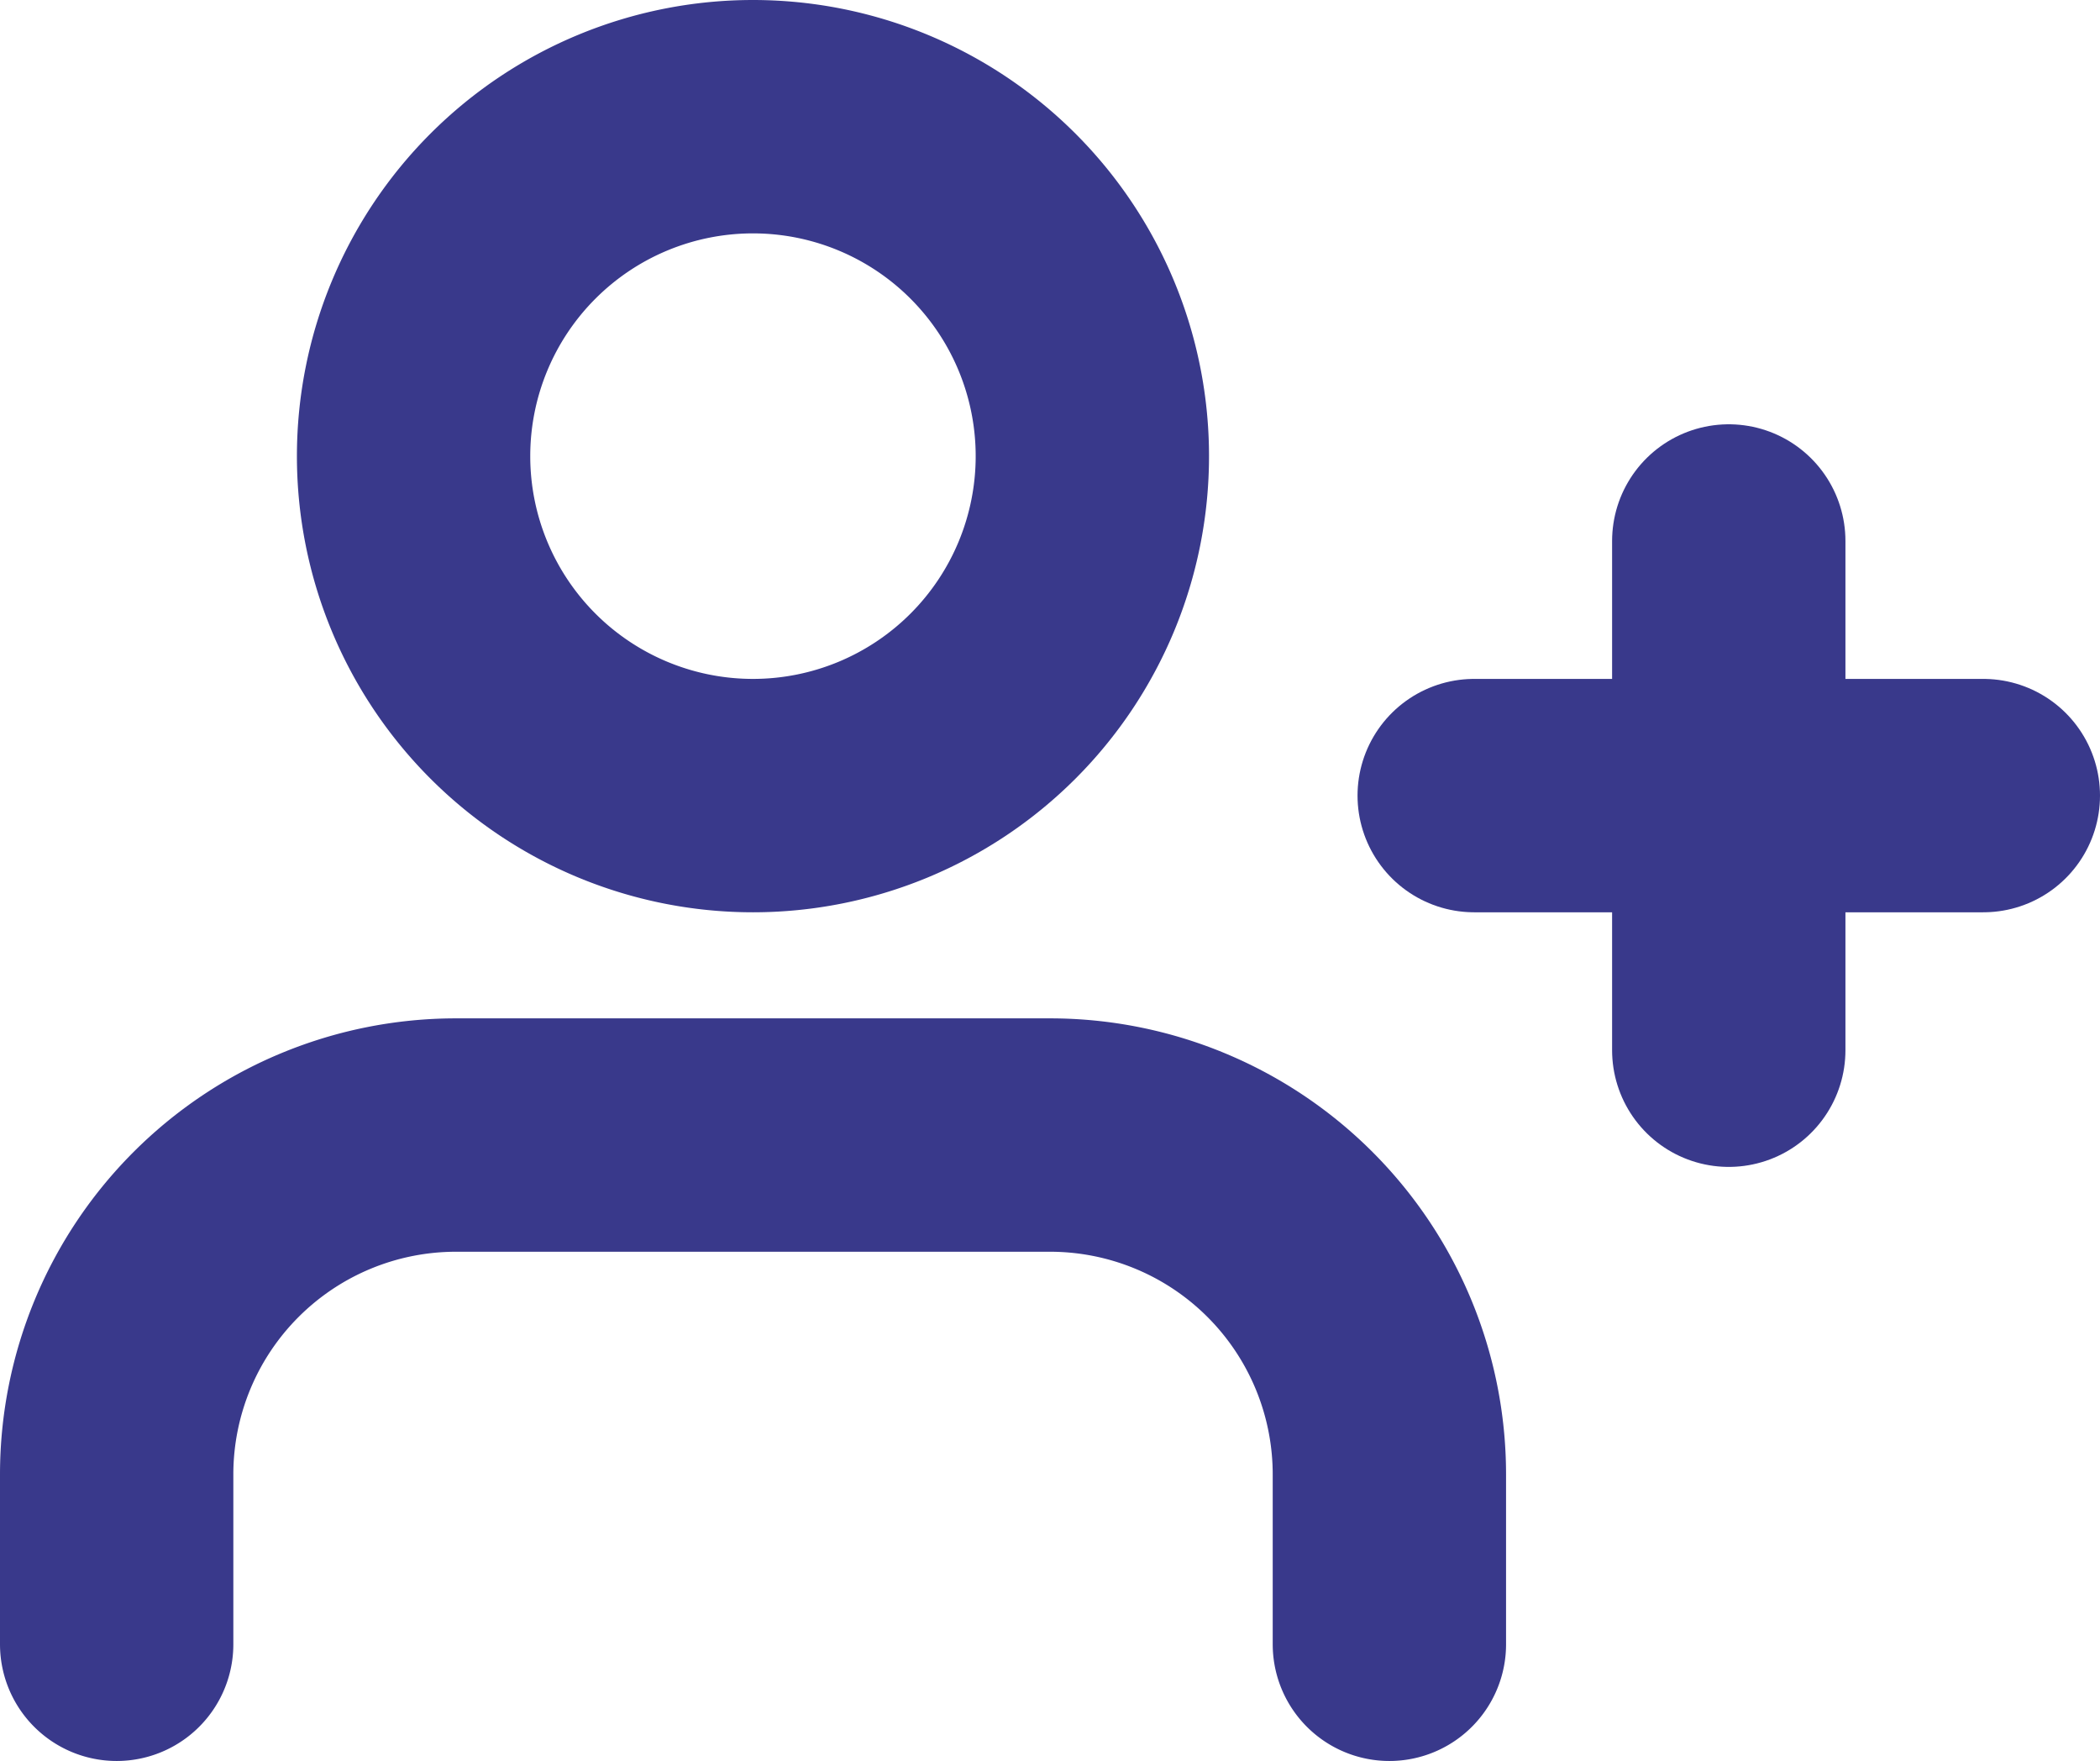
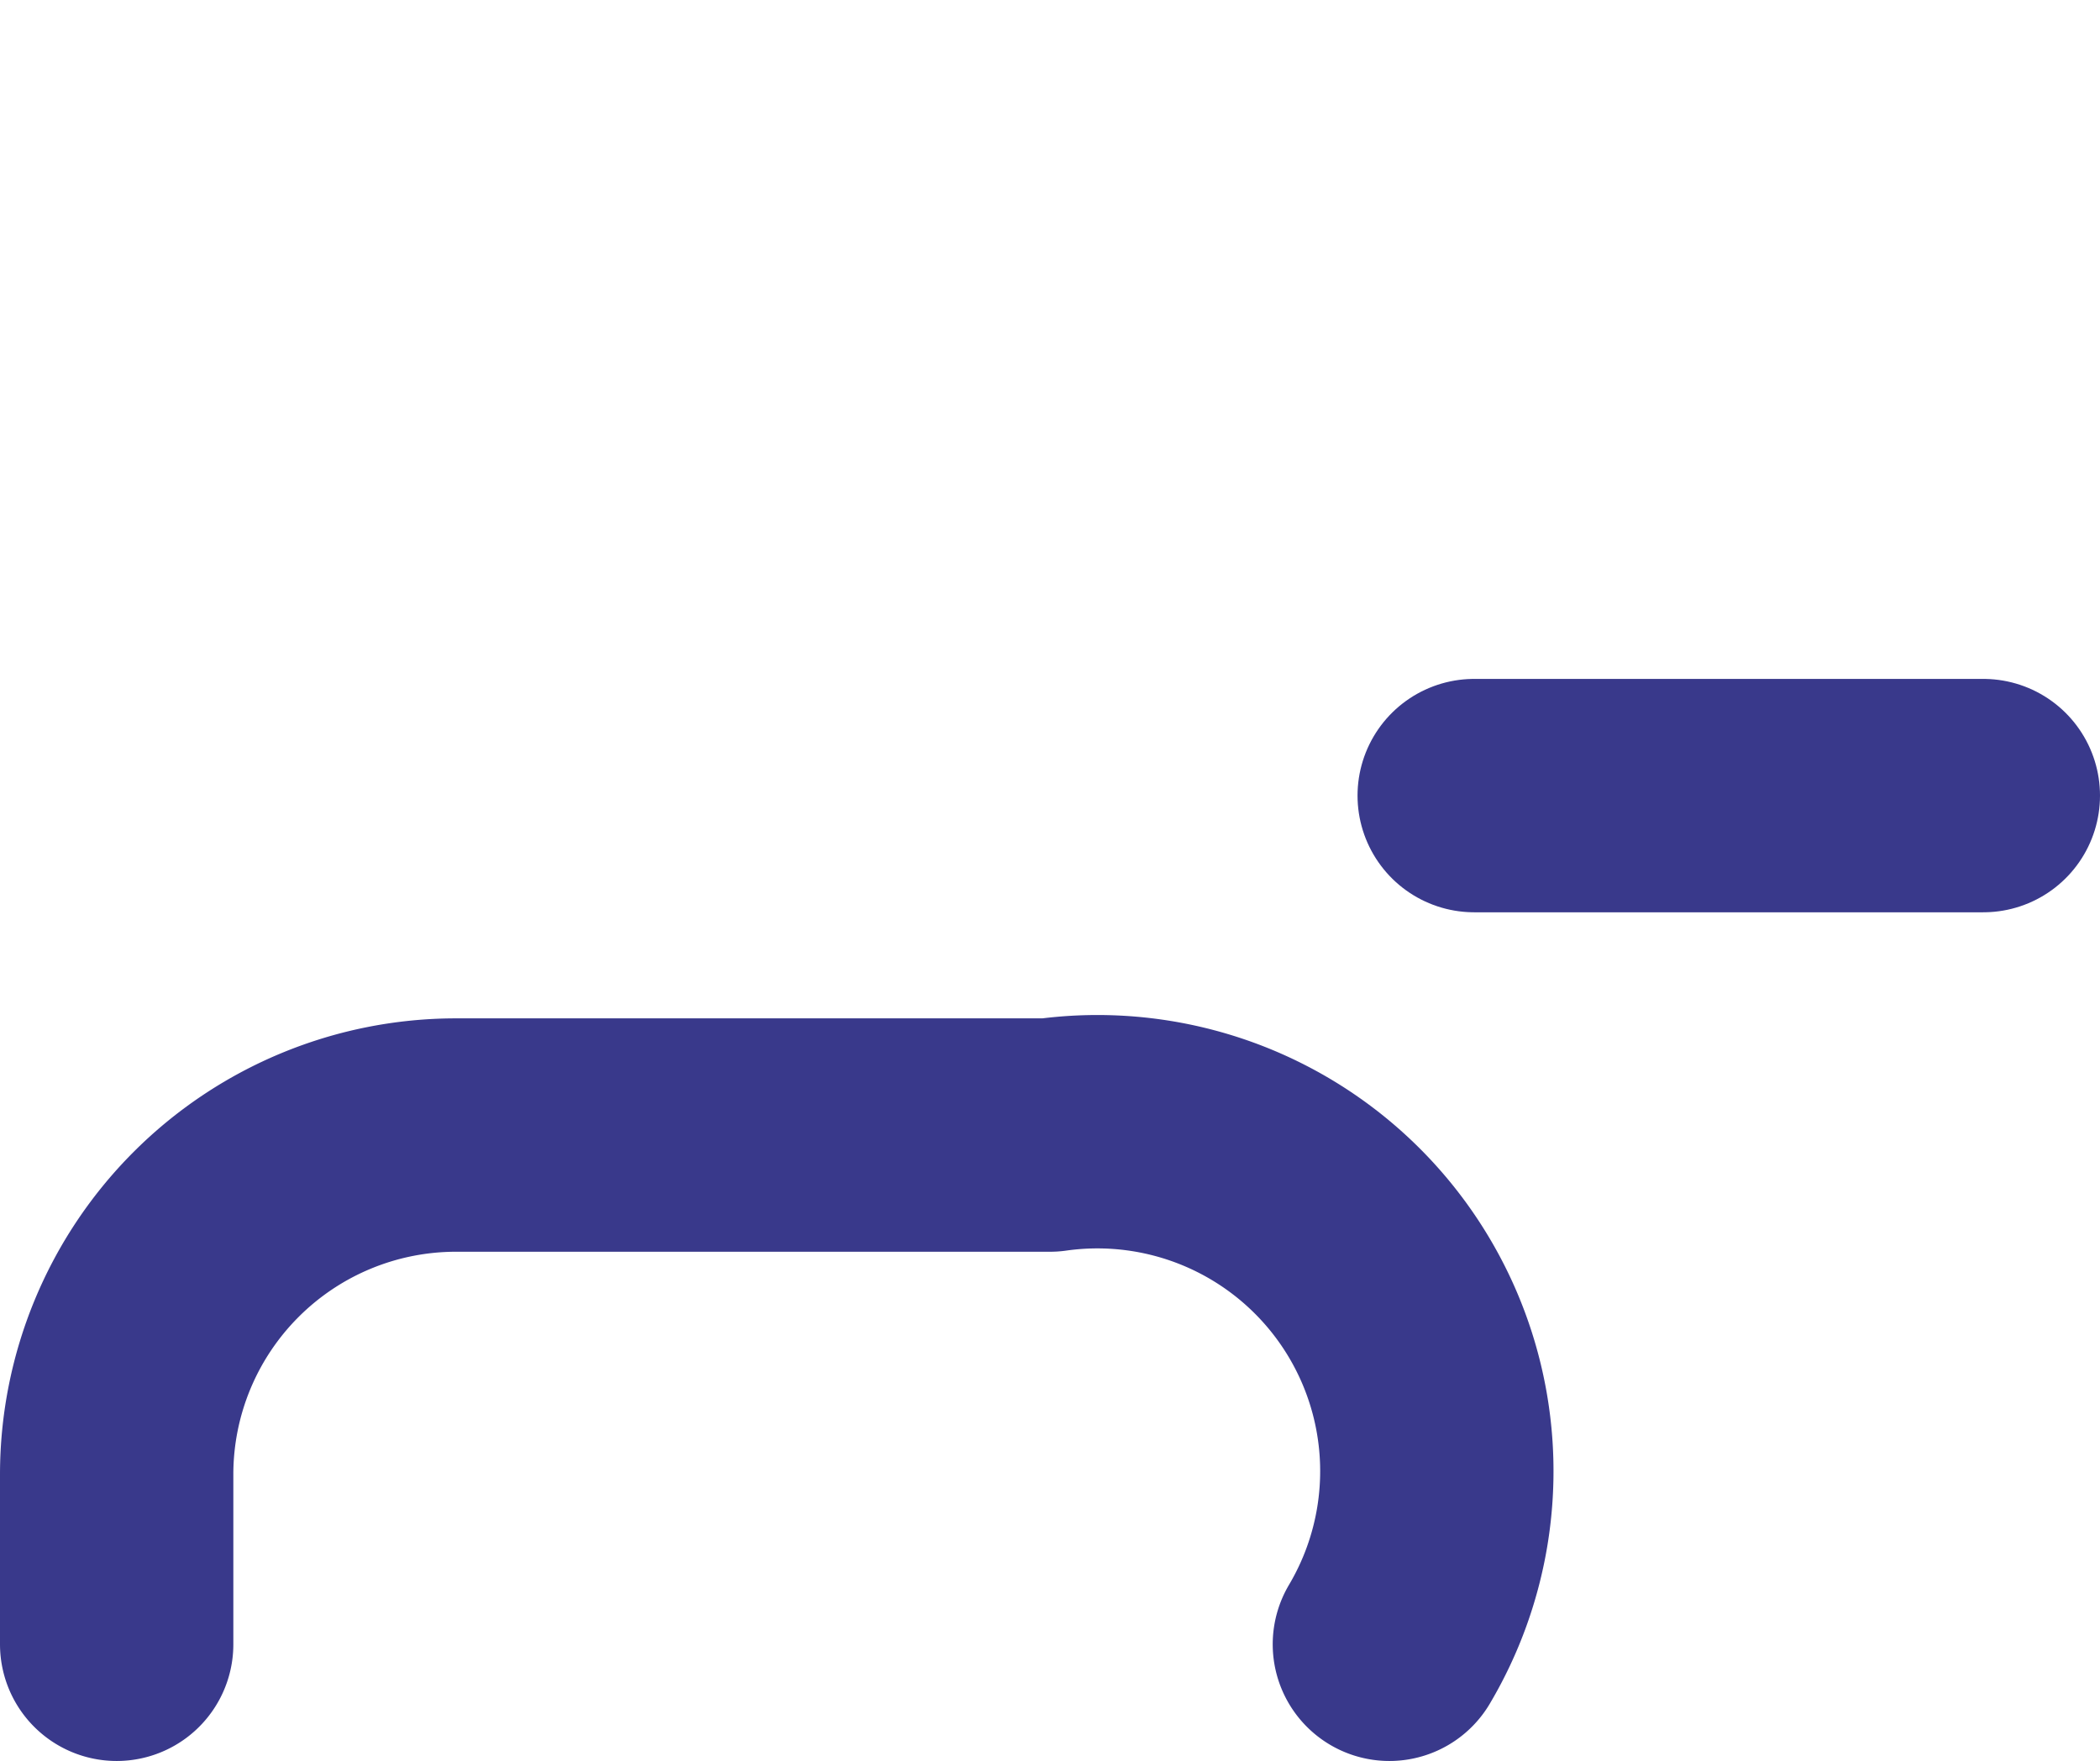
<svg xmlns="http://www.w3.org/2000/svg" width="18" height="15.091" viewBox="0 0 18 15.091">
  <defs>
    <style>.a{fill:none;stroke:#39398b;stroke-linecap:round;stroke-linejoin:round;stroke-width:2px;}</style>
  </defs>
  <g transform="translate(-0.5 -3.5)">
-     <path class="a" d="M12.409,26.864V25.409A2.909,2.909,0,0,0,9.5,22.5H4.409A2.909,2.909,0,0,0,1.5,25.409v1.455" transform="translate(0 -9.273)" />
-     <path class="a" d="M12.568,7.409A2.909,2.909,0,1,1,9.659,4.5a2.909,2.909,0,0,1,2.909,2.909Z" transform="translate(-2.705 0)" />
-     <path class="a" d="M30,12v4.364" transform="translate(-14.682 -3.864)" />
+     <path class="a" d="M12.409,26.864A2.909,2.909,0,0,0,9.5,22.5H4.409A2.909,2.909,0,0,0,1.5,25.409v1.455" transform="translate(0 -9.273)" />
    <path class="a" d="M29.864,16.5H25.5" transform="translate(-12.364 -6.182)" />
  </g>
</svg>